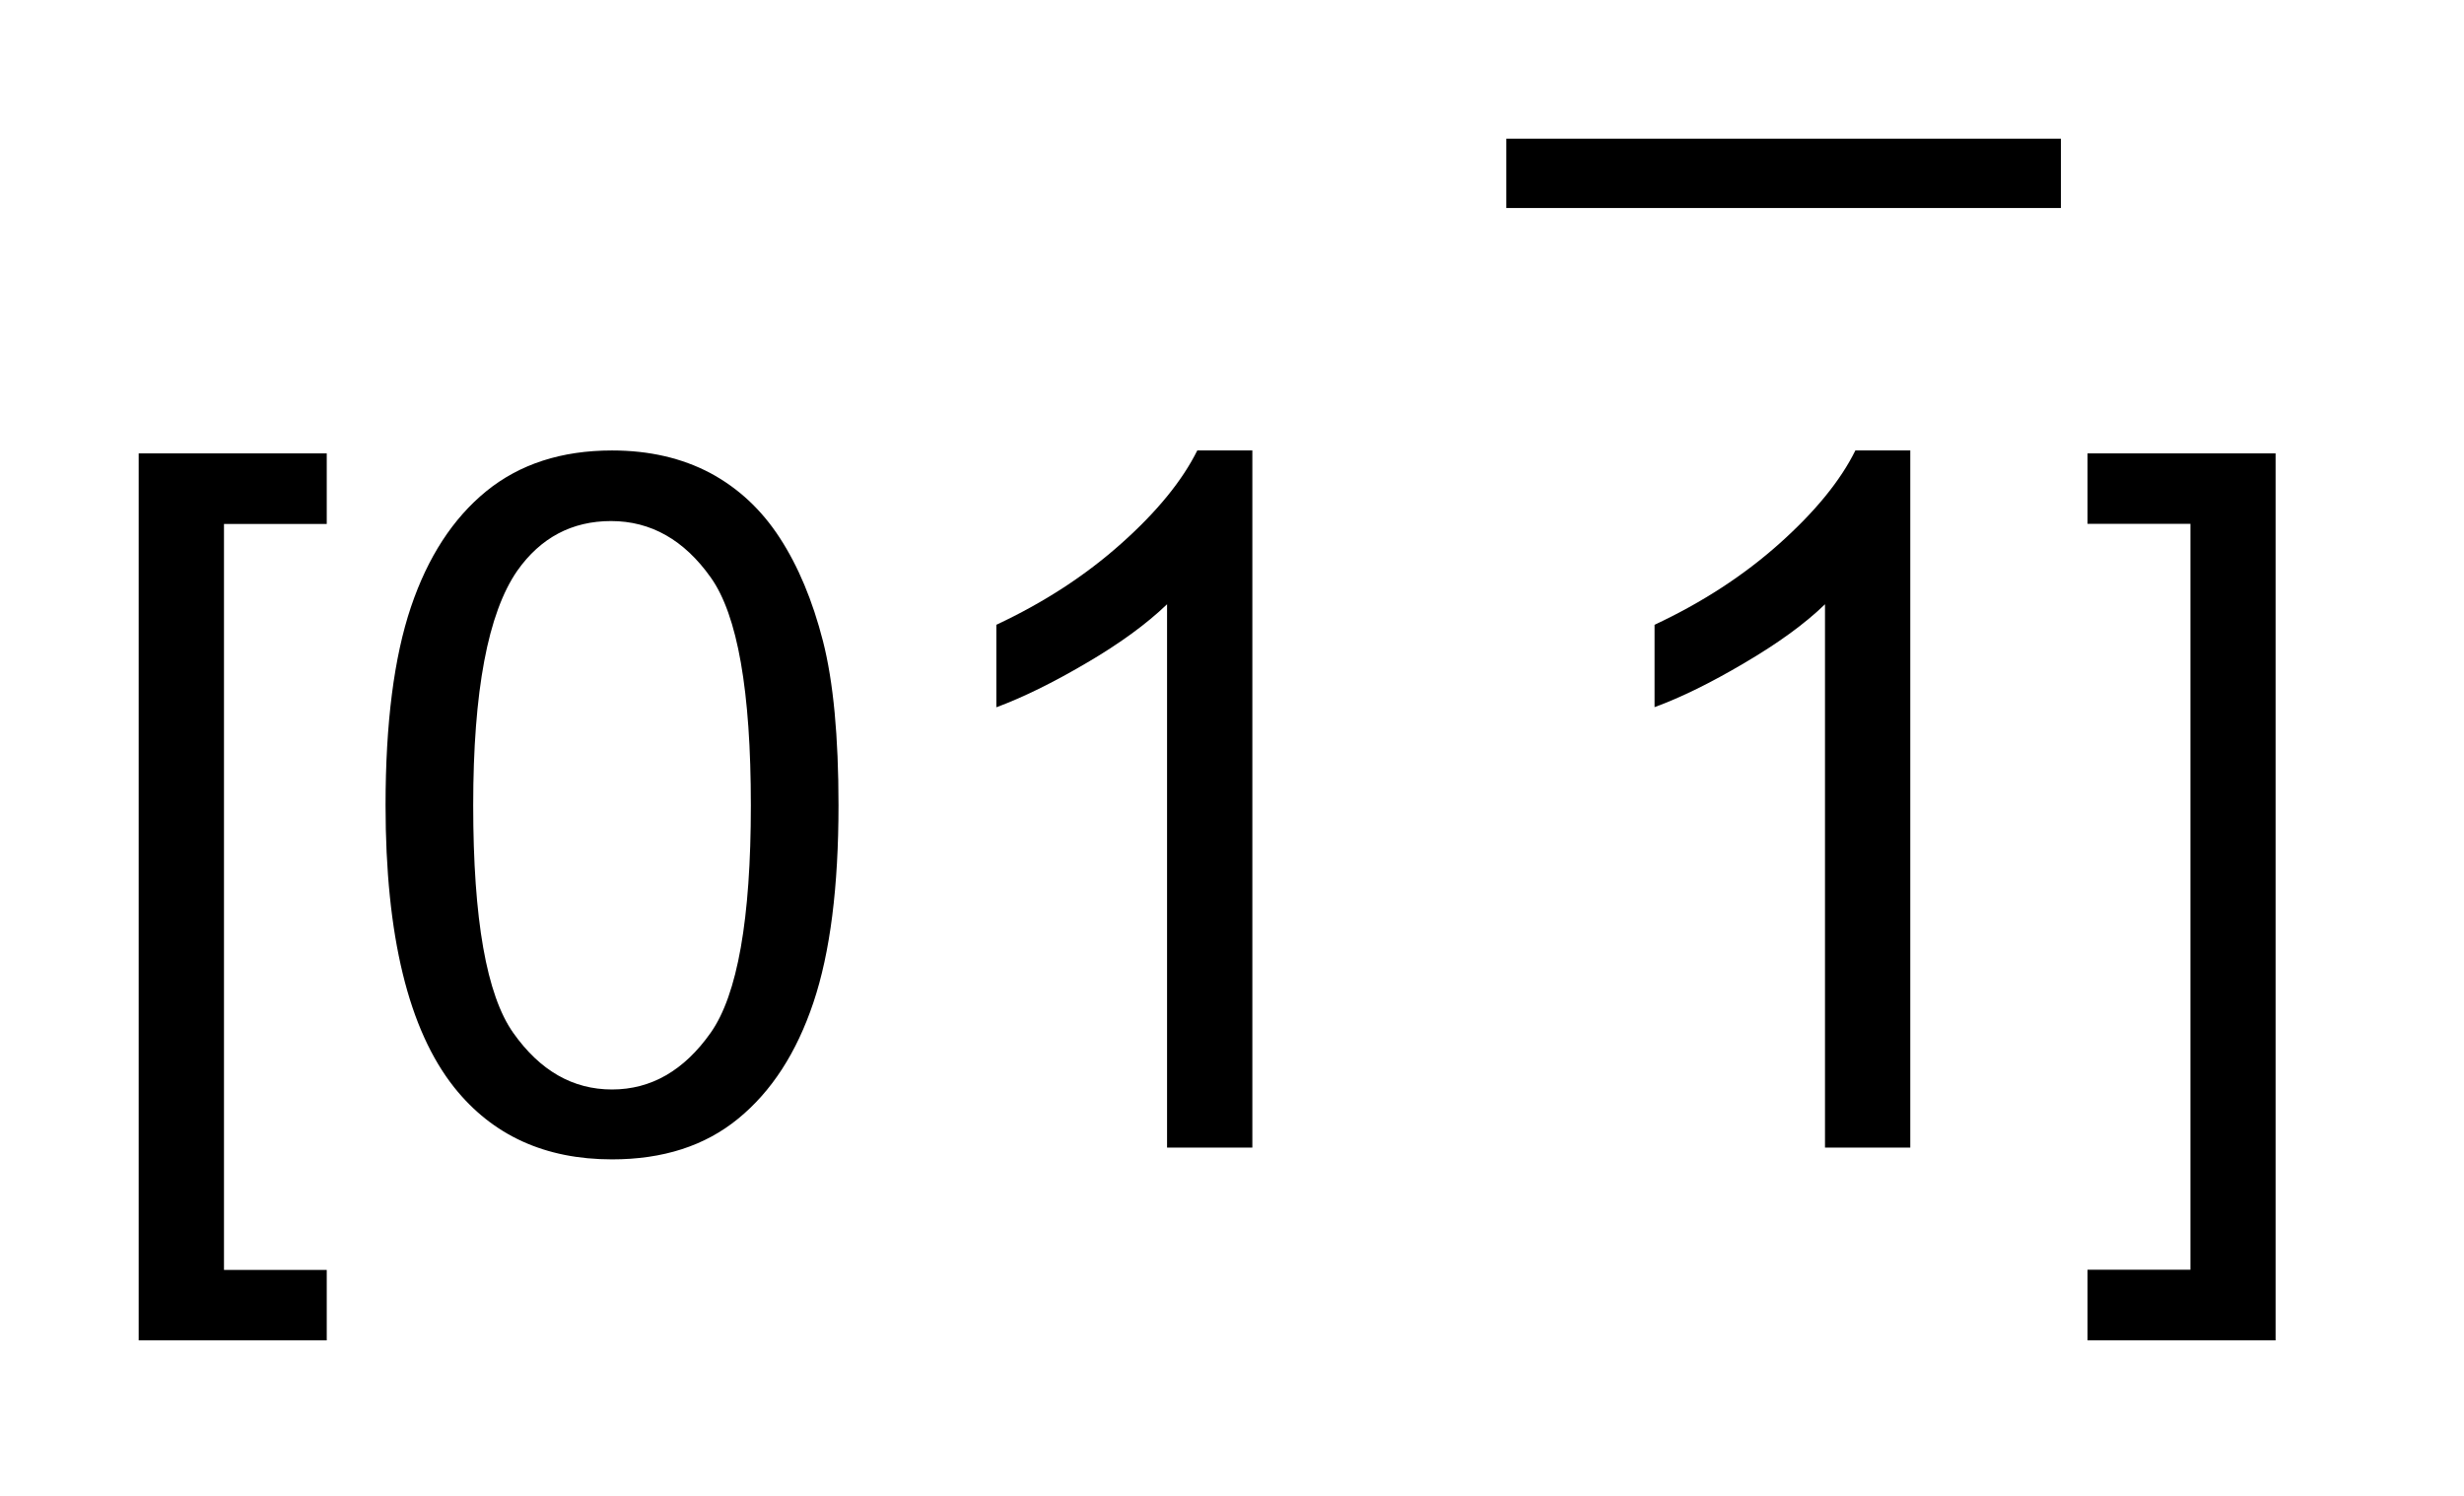
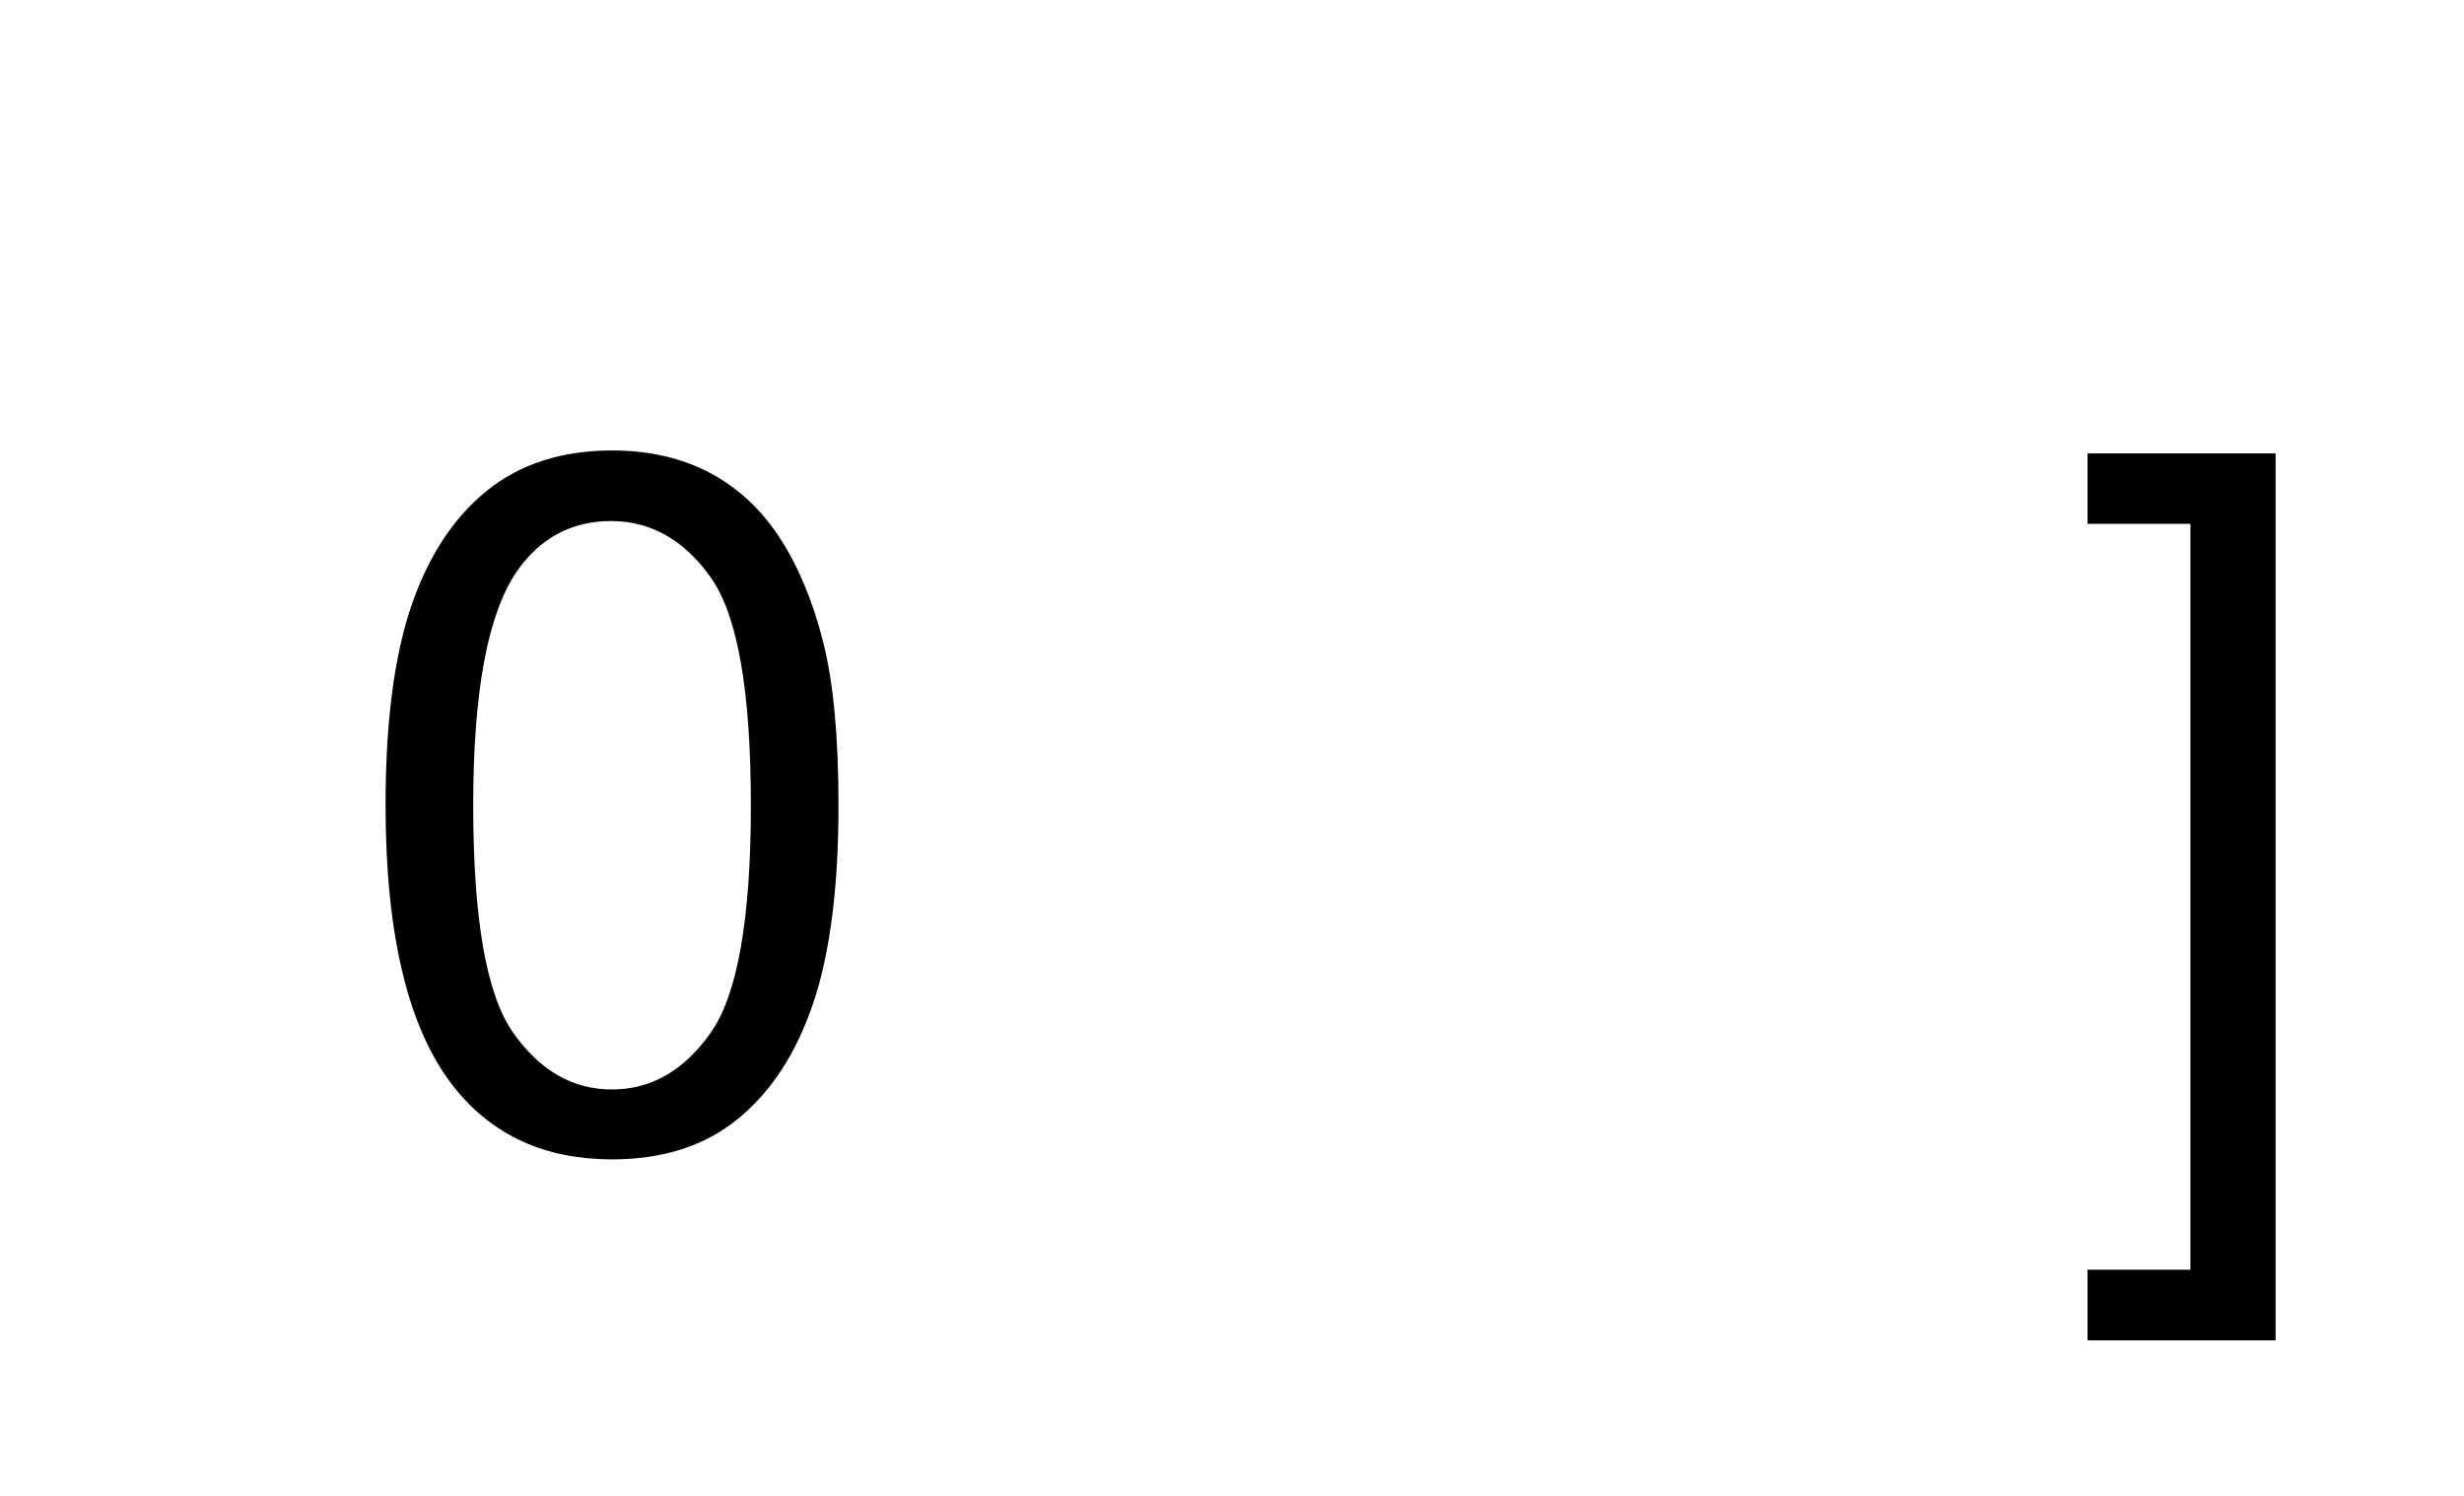
<svg xmlns="http://www.w3.org/2000/svg" stroke-dasharray="none" shape-rendering="auto" font-family="'Dialog'" text-rendering="auto" width="28" fill-opacity="1" color-interpolation="auto" color-rendering="auto" preserveAspectRatio="xMidYMid meet" font-size="12px" viewBox="0 0 28 17" fill="black" stroke="black" image-rendering="auto" stroke-miterlimit="10" stroke-linecap="square" stroke-linejoin="miter" font-style="normal" stroke-width="1" height="17" stroke-dashoffset="0" font-weight="normal" stroke-opacity="1">
  <defs id="genericDefs" />
  <g>
    <defs id="defs1">
      <clipPath clipPathUnits="userSpaceOnUse" id="clipPath1">
-         <path d="M-1 -1 L16.408 -1 L16.408 9.666 L-1 9.666 L-1 -1 Z" />
-       </clipPath>
+         </clipPath>
      <clipPath clipPathUnits="userSpaceOnUse" id="clipPath2">
        <path d="M-0 0 L-0 8.666 L15.408 8.666 L15.408 0 Z" />
      </clipPath>
    </defs>
    <g stroke-width="0.5" transform="scale(1.576,1.576) translate(1,1)">
-       <line y2="0.25" fill="none" x1="10.111" clip-path="url(#clipPath2)" x2="13.61" y1="0.25" />
-     </g>
+       </g>
    <g stroke-width="0.5" transform="matrix(1.576,0,0,1.576,1.576,1.575)">
-       <path d="M0 8.666 L0 2.27 L1.356 2.27 L1.356 2.779 L0.615 2.779 L0.615 8.158 L1.356 8.158 L1.356 8.667 L0 8.667 Z" stroke="none" clip-path="url(#clipPath2)" />
-     </g>
+       </g>
    <g stroke-width="0.5" transform="matrix(1.576,0,0,1.576,1.576,1.575)">
      <path d="M1.78 4.808 C1.78 4.216 1.841 3.74 1.963 3.378 C2.085 3.017 2.266 2.739 2.506 2.543 C2.747 2.347 3.049 2.249 3.413 2.249 C3.682 2.249 3.917 2.304 4.12 2.411 C4.323 2.52 4.49 2.675 4.623 2.88 C4.755 3.083 4.859 3.331 4.934 3.624 C5.009 3.917 5.046 4.311 5.046 4.808 C5.046 5.395 4.986 5.87 4.865 6.23 C4.744 6.591 4.564 6.87 4.323 7.067 C4.083 7.264 3.78 7.361 3.413 7.361 C2.93 7.361 2.551 7.188 2.275 6.842 C1.945 6.426 1.78 5.747 1.78 4.808 ZM2.412 4.808 C2.412 5.629 2.508 6.176 2.701 6.449 C2.894 6.722 3.131 6.857 3.413 6.857 C3.695 6.857 3.933 6.72 4.125 6.447 C4.317 6.174 4.414 5.628 4.414 4.808 C4.414 3.984 4.318 3.436 4.125 3.165 C3.933 2.894 3.693 2.758 3.406 2.758 C3.124 2.758 2.898 2.878 2.73 3.116 C2.518 3.422 2.412 3.985 2.412 4.808 Z" stroke="none" clip-path="url(#clipPath2)" />
    </g>
    <g stroke-width="0.5" transform="matrix(1.576,0,0,1.576,1.576,1.575)">
-       <path d="M8.03 7.276 L7.415 7.276 L7.415 3.358 C7.266 3.501 7.073 3.642 6.833 3.782 C6.592 3.924 6.375 4.03 6.184 4.101 L6.184 3.506 C6.528 3.345 6.829 3.149 7.086 2.919 C7.344 2.689 7.525 2.466 7.633 2.249 L8.03 2.249 L8.03 7.276 Z" stroke="none" clip-path="url(#clipPath2)" />
-     </g>
+       </g>
    <g stroke-width="0.5" transform="matrix(1.576,0,0,1.576,1.576,1.575)">
-       <path d="M12.774 7.276 L12.159 7.276 L12.159 3.358 C12.012 3.501 11.817 3.641 11.577 3.782 C11.337 3.924 11.121 4.03 10.93 4.1 L10.93 3.506 C11.274 3.345 11.575 3.149 11.832 2.919 C12.089 2.689 12.271 2.466 12.378 2.249 L12.774 2.249 L12.774 7.276 Z" stroke="none" clip-path="url(#clipPath2)" />
-     </g>
+       </g>
    <g stroke-width="0.5" transform="matrix(1.576,0,0,1.576,1.576,1.575)">
      <path d="M15.408 8.666 L14.052 8.666 L14.052 8.157 L14.794 8.157 L14.794 2.778 L14.052 2.778 L14.052 2.27 L15.408 2.27 L15.408 8.666 Z" stroke="none" clip-path="url(#clipPath2)" />
    </g>
  </g>
</svg>